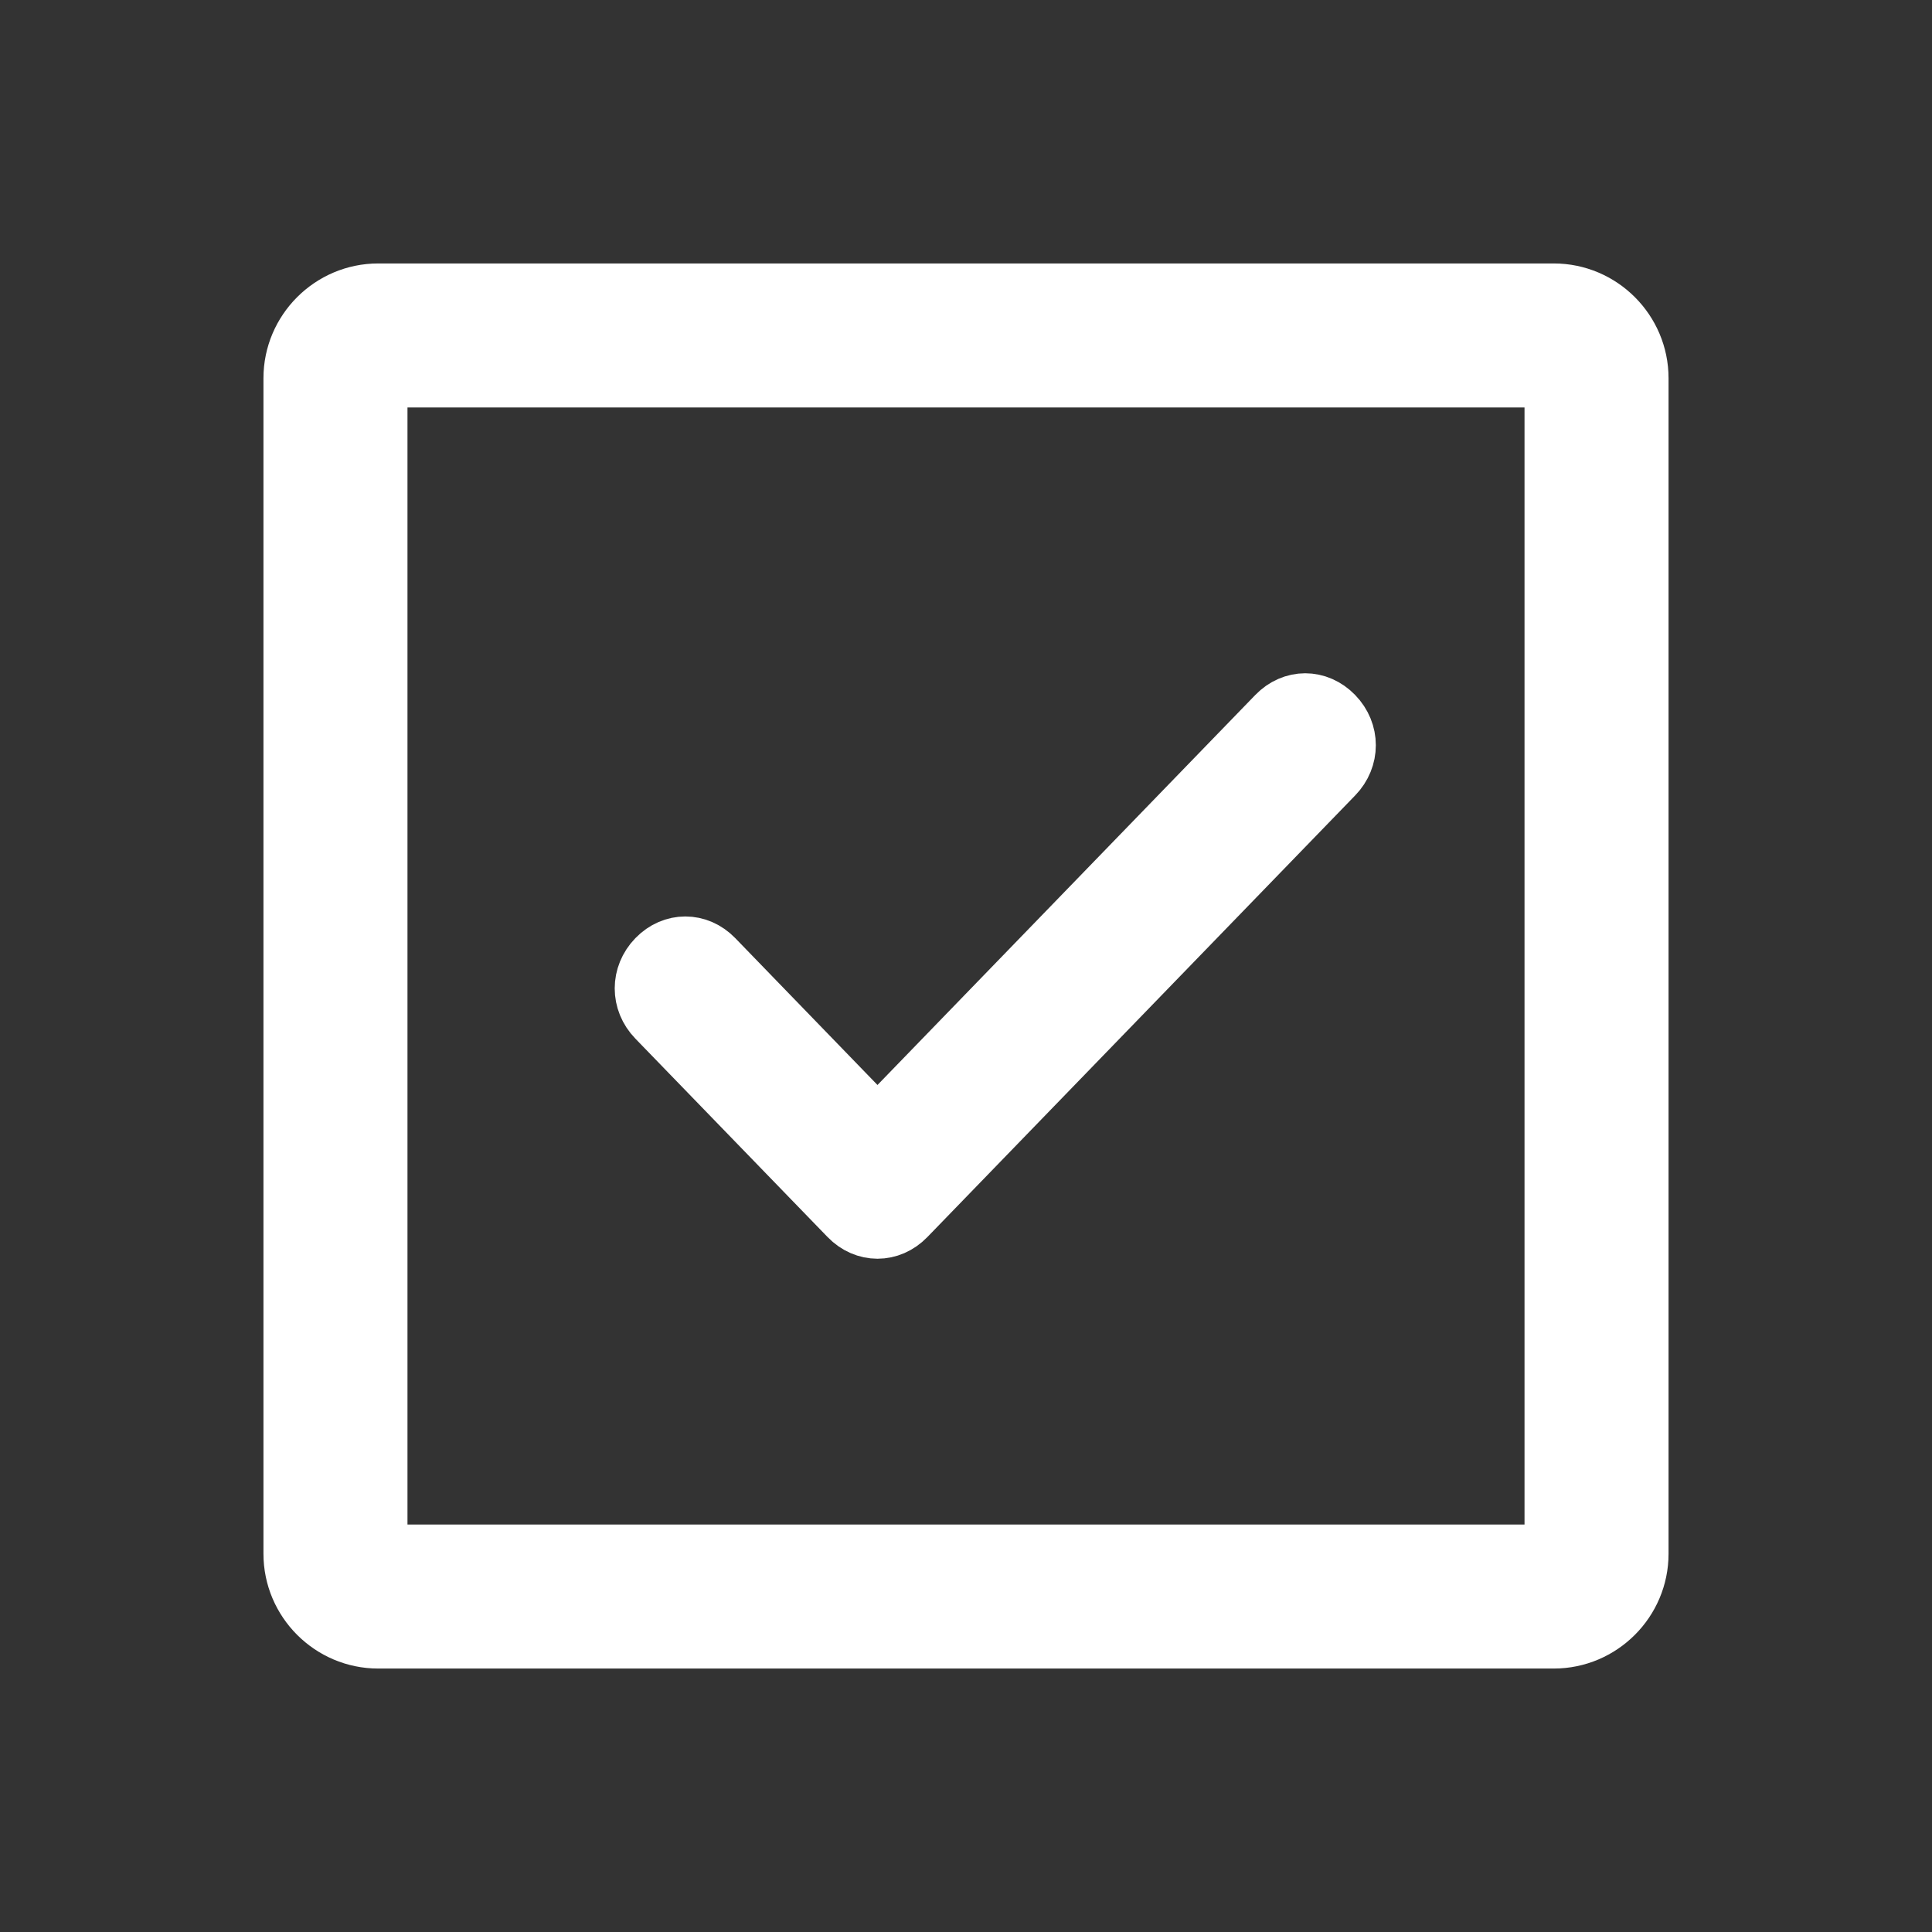
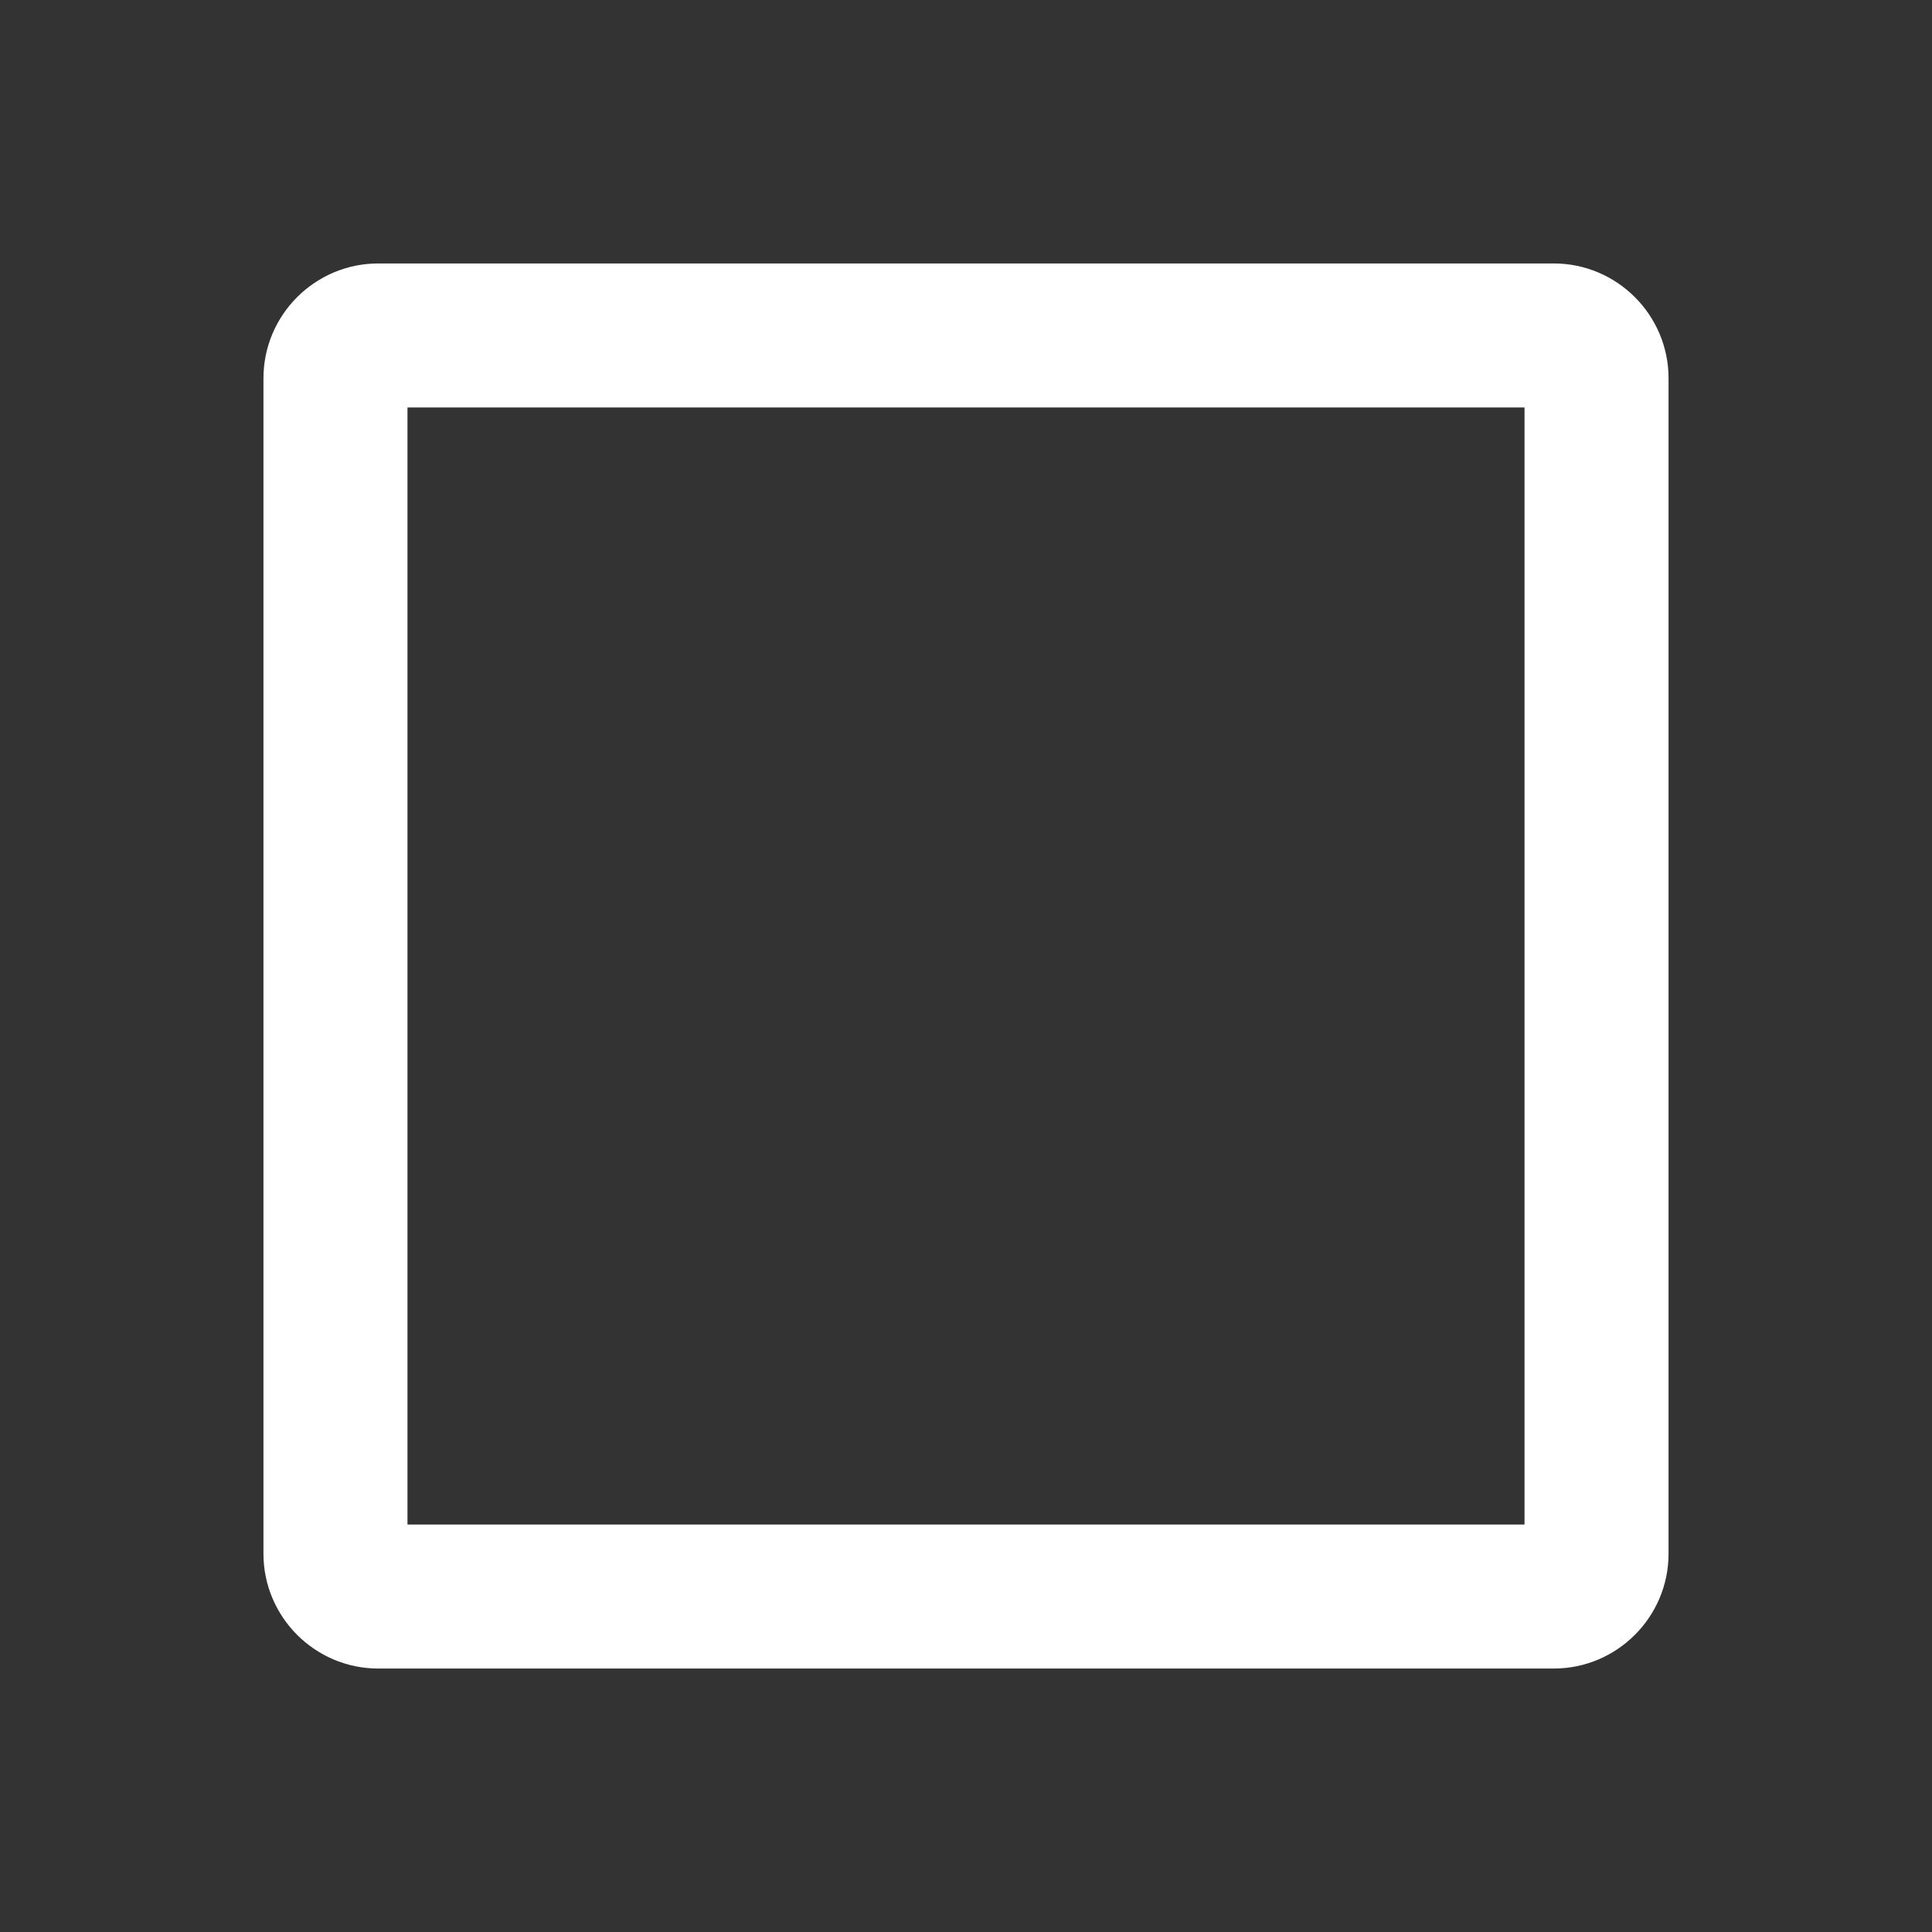
<svg xmlns="http://www.w3.org/2000/svg" width="33px" height="33px" viewBox="0 0 33 33" version="1.1">
  <rect x="0" y="0" width="33" height="33" fill="#333333" stroke="none" />
  <title>CheckSquare_33x33_WhiteSolid</title>
  <g id="CheckSquare_33x33_WhiteSolid" stroke="none" stroke-width="1" fill="none" fill-rule="evenodd">
    <g id="Group-4" transform="translate(5, 5)" fill="#FFFFFF" stroke="#FFFFFF">
      <path d="M1.46,21.54 L21.54,21.54 L21.54,1.46 L1.46,1.46 L1.46,21.54 Z M21.54,0 L1.46,0 C0.657,0 0,0.657 0,1.46 L0,21.54 C0,22.343 0.657,23 1.46,23 L21.54,23 C22.343,23 23,22.343 23,21.54 L23,1.46 C23,0.657 22.343,0 21.54,0 L21.54,0 Z" id="Fill-1" />
-       <path d="M9.494,15.781 C9.635,15.927 9.812,16 9.988,16 C10.165,16 10.341,15.927 10.482,15.781 L17.788,8.239 C18.071,7.947 18.071,7.51 17.788,7.219 C17.506,6.927 17.082,6.927 16.8,7.219 L9.988,14.251 L7.2,11.372 C6.918,11.081 6.494,11.081 6.212,11.372 C5.929,11.664 5.929,12.101 6.212,12.393 L9.494,15.781 Z" id="Fill-3" />
    </g>
  </g>
</svg>